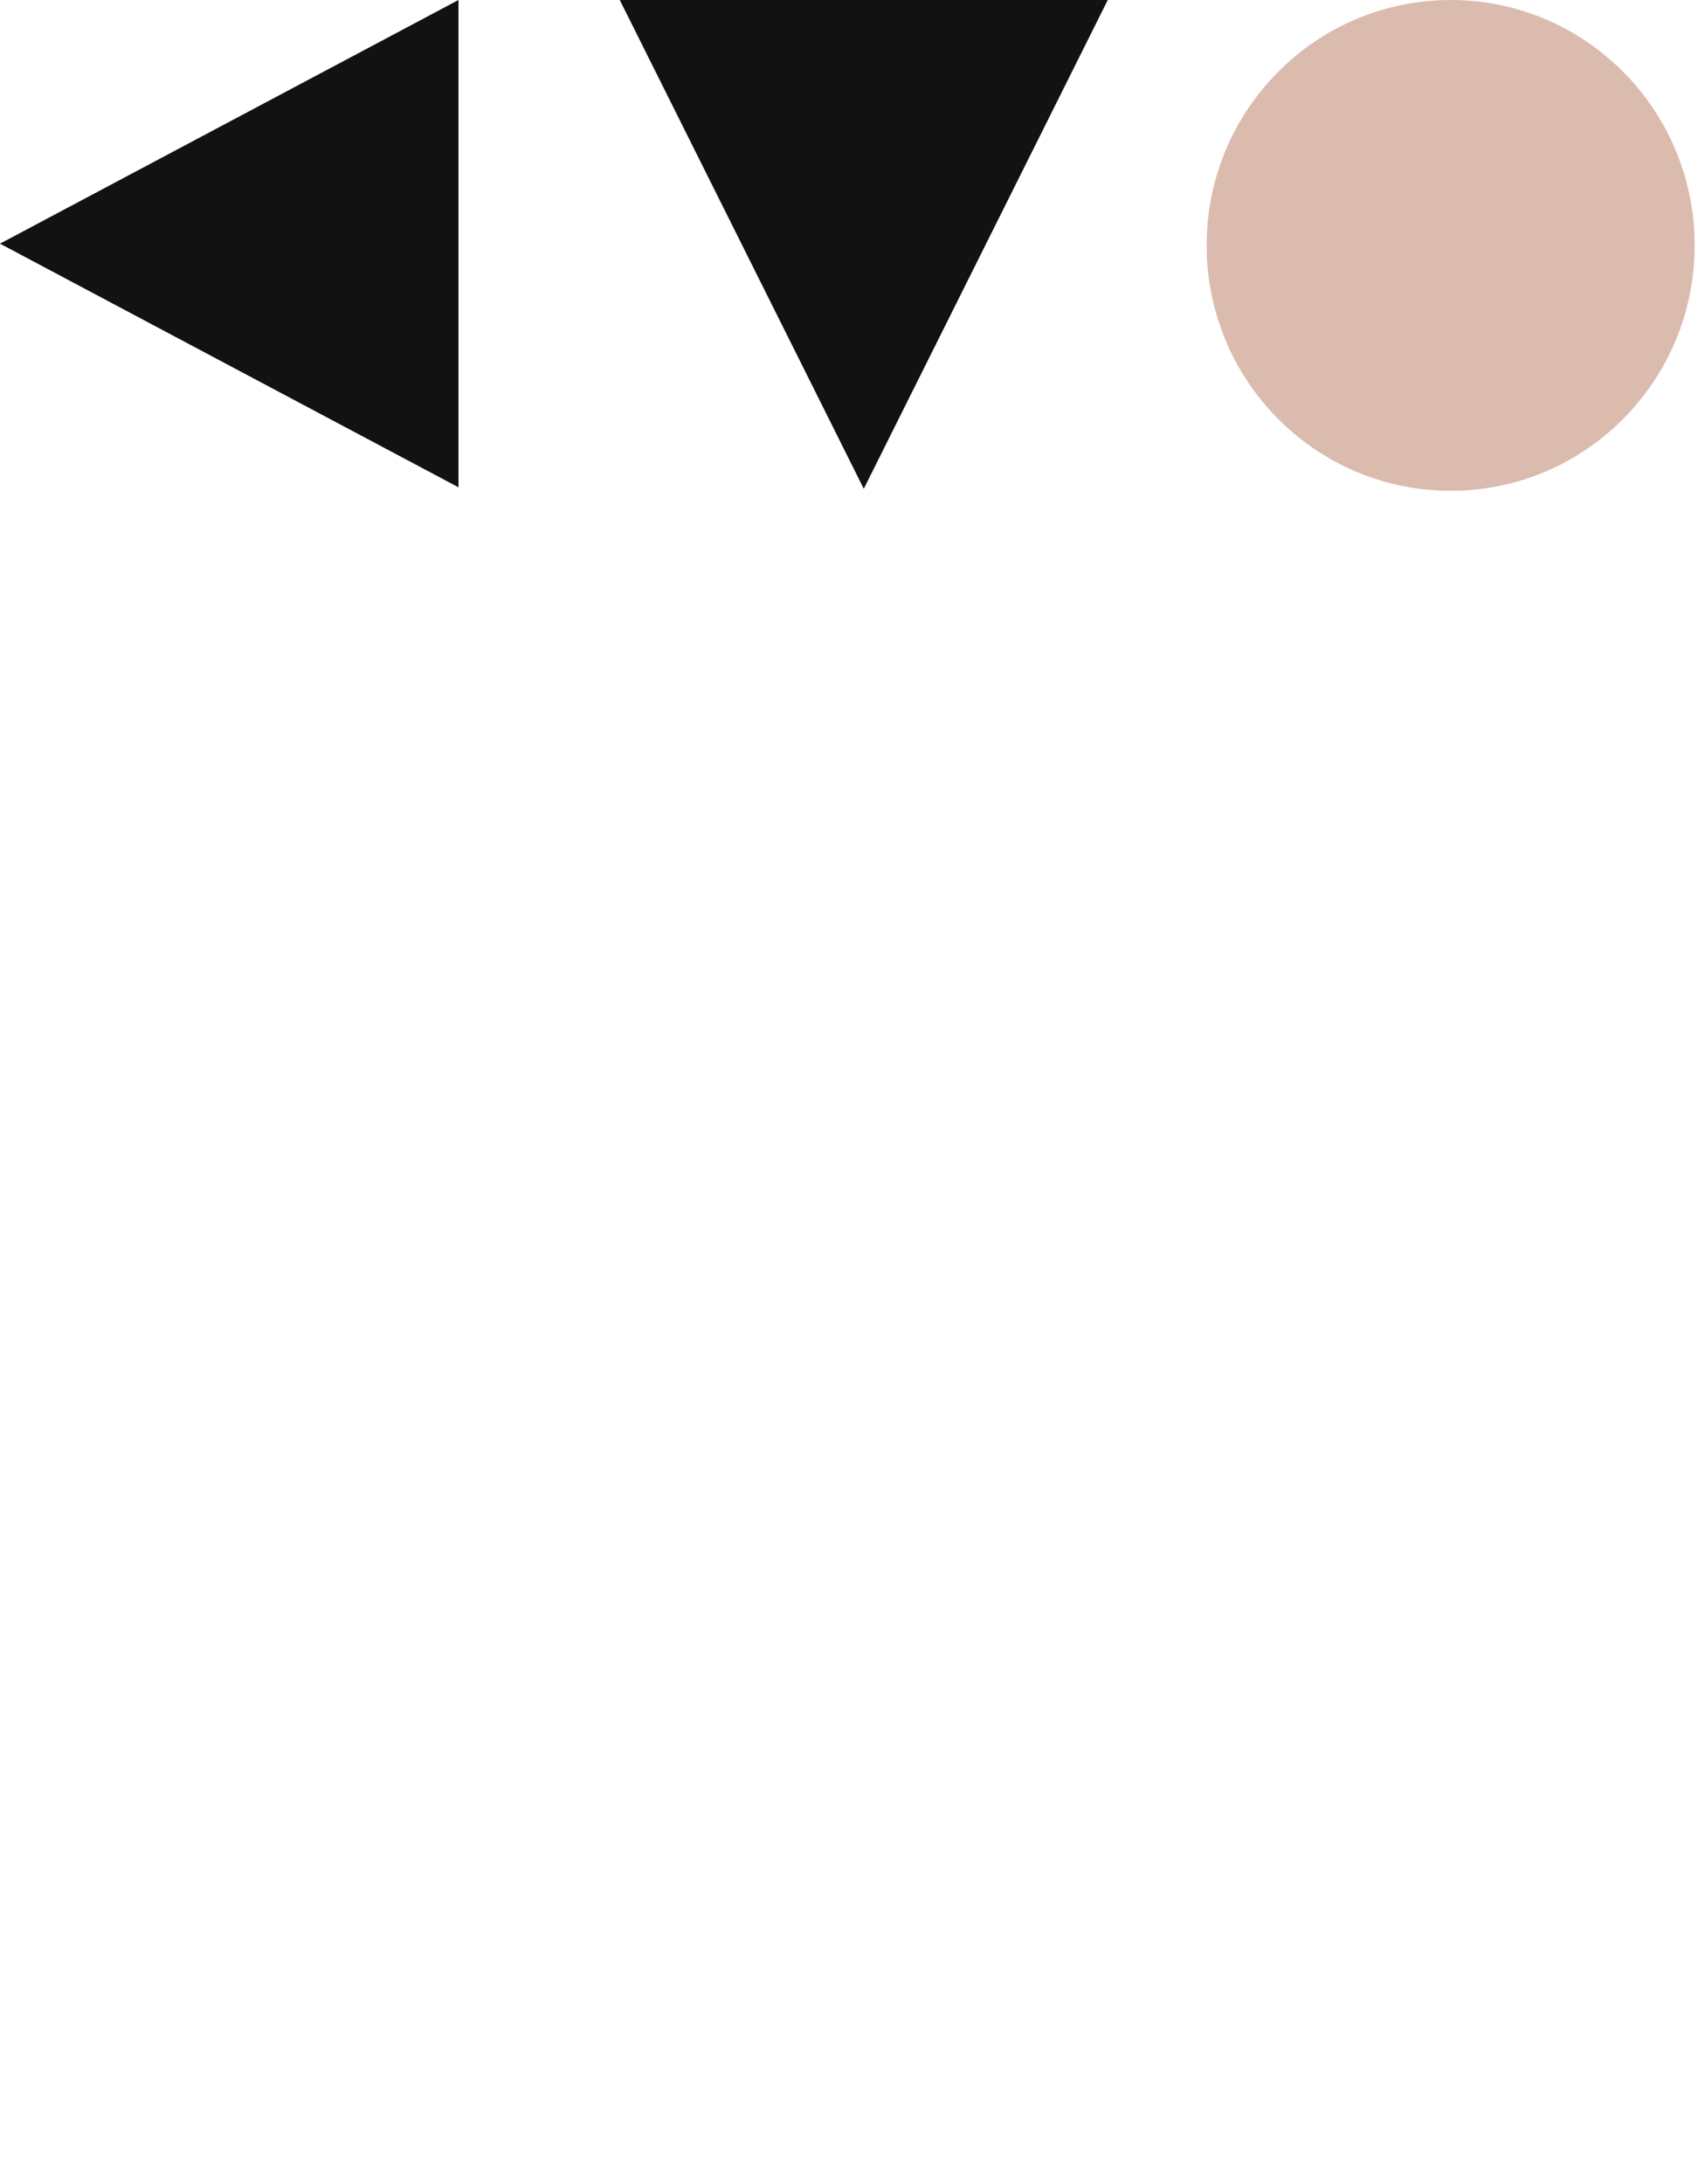
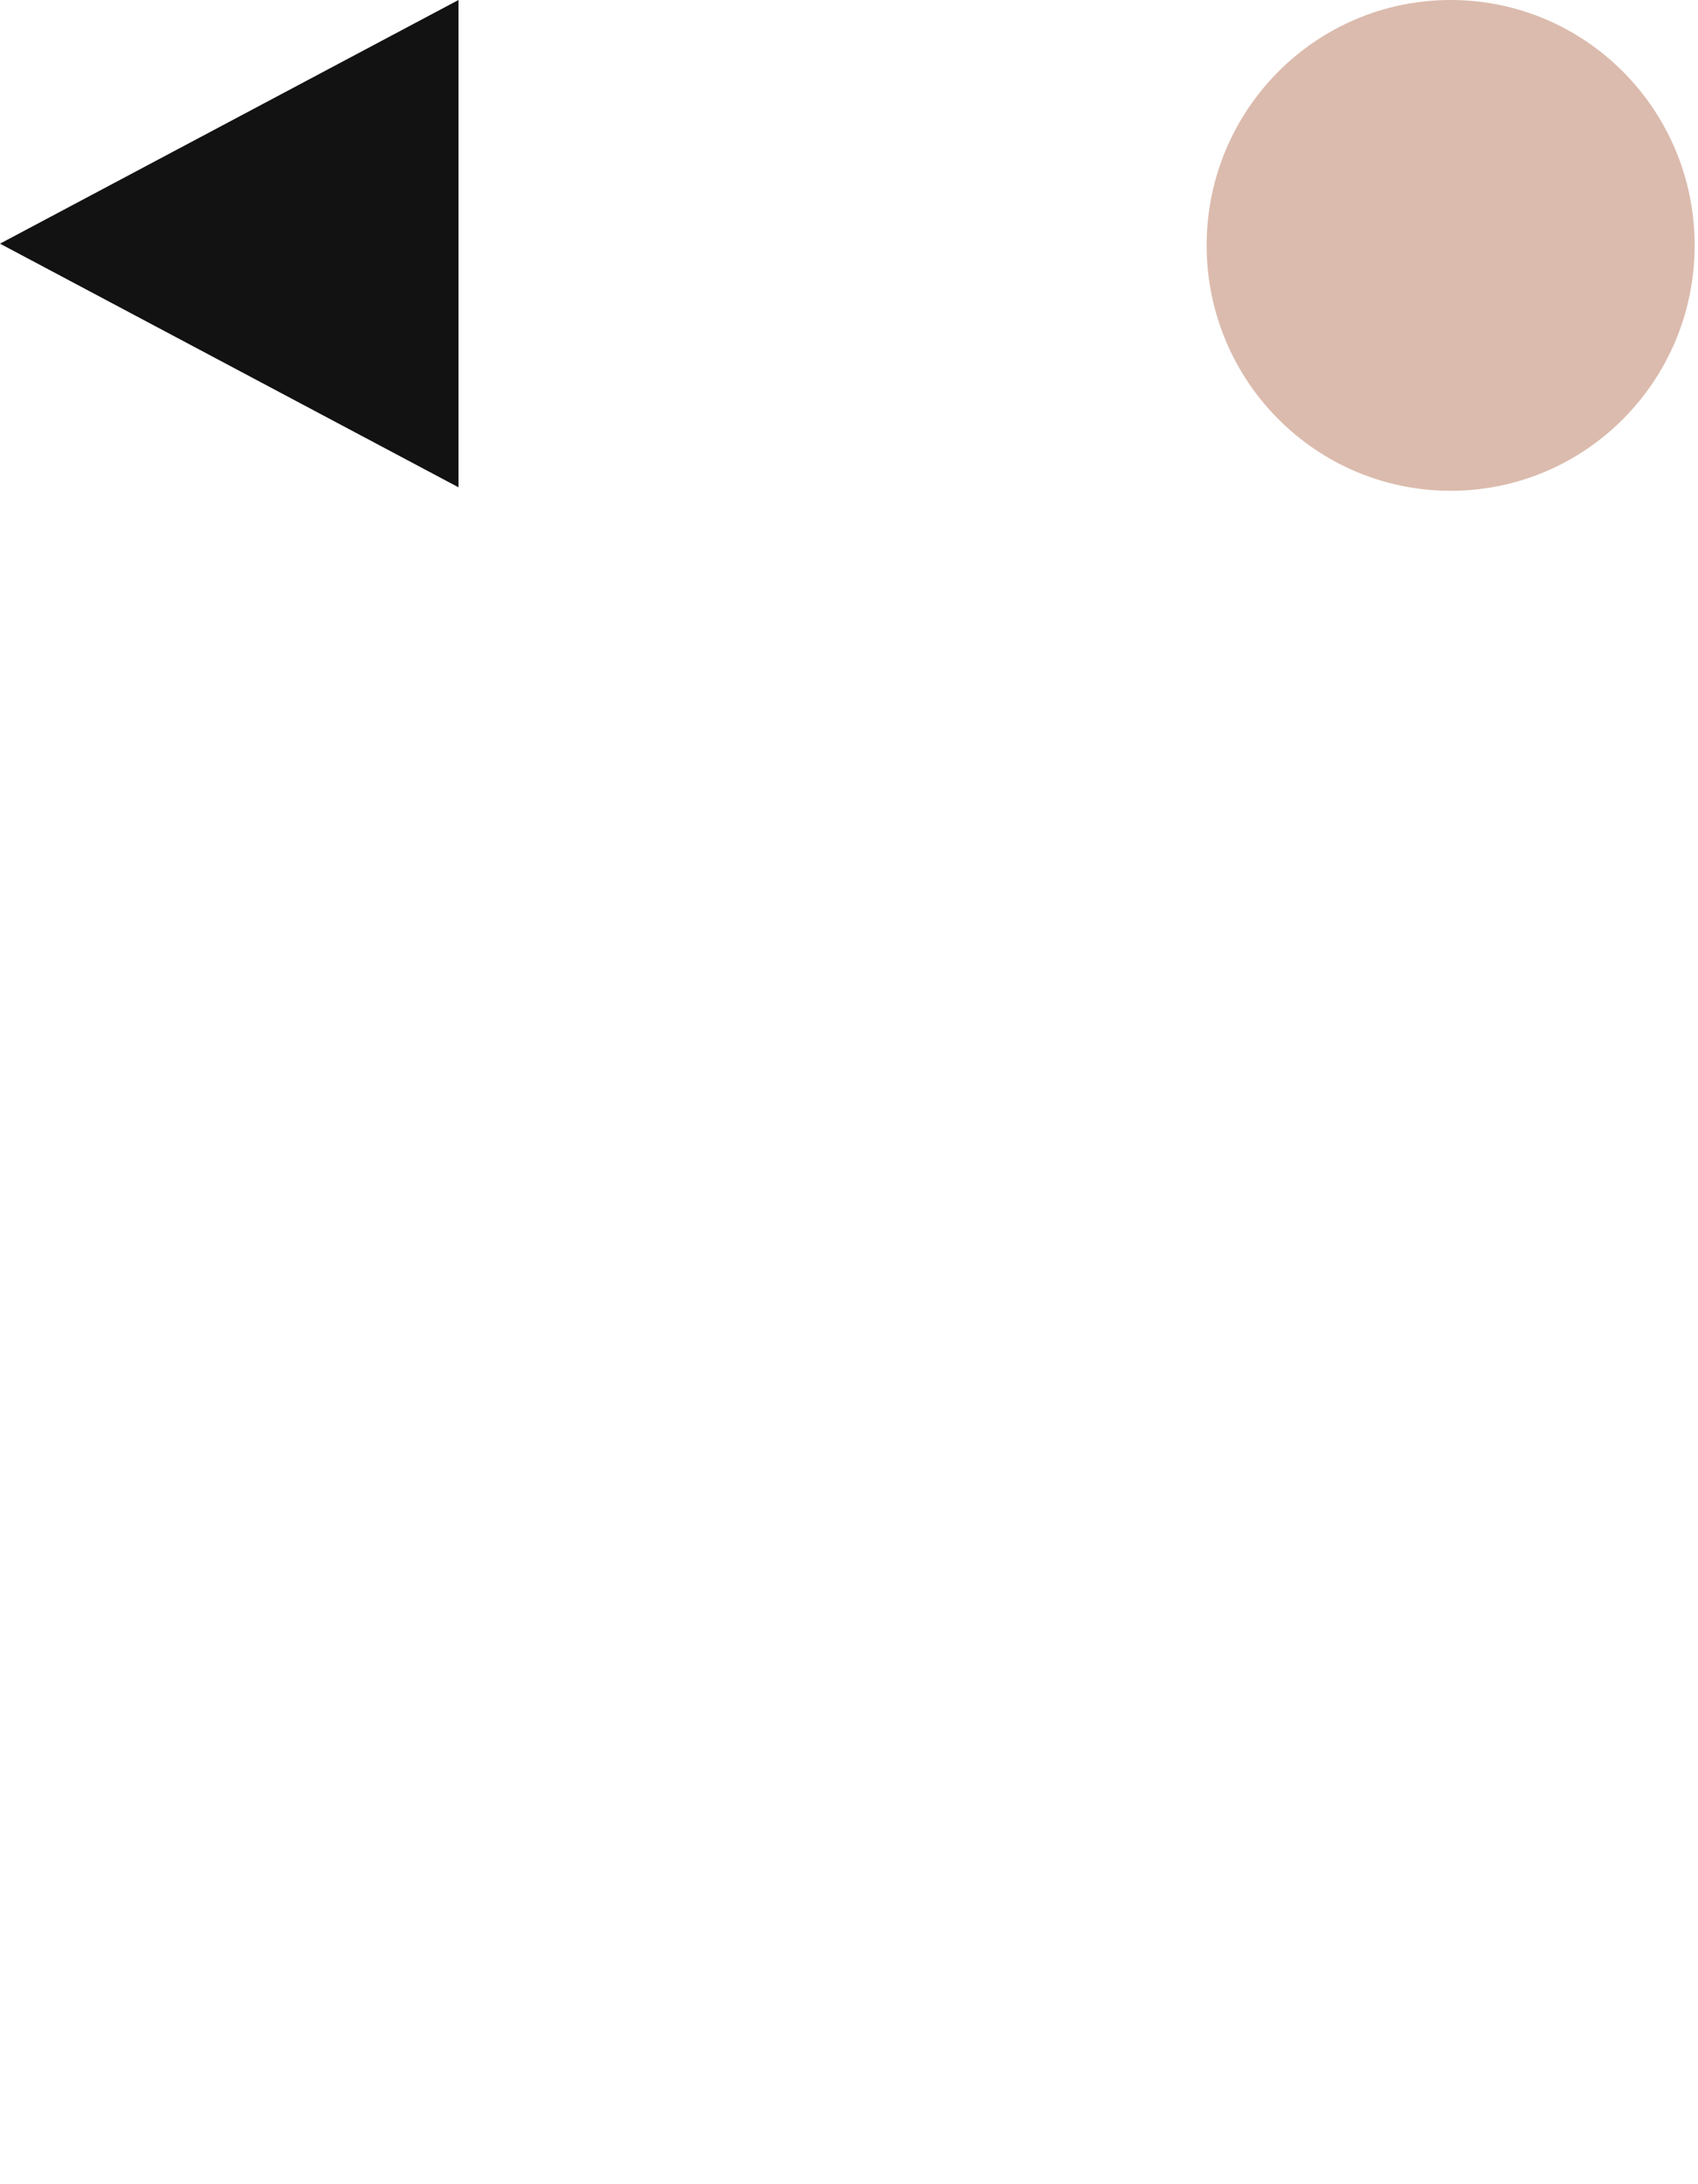
<svg xmlns="http://www.w3.org/2000/svg" width="70" height="90" viewBox="0 0 70 90" fill="none">
-   <path fill-rule="evenodd" clip-rule="evenodd" d="M25.55 0L35.609 20.14L45.668 0H25.55Z" fill="#121212" />
  <path fill-rule="evenodd" clip-rule="evenodd" d="M18.9 20.079V0L0 10.04L18.9 20.079Z" fill="#121212" />
  <path d="M59.803 0C65.359 0 69.862 4.527 69.862 10.111C69.862 15.696 65.359 20.223 59.803 20.223C54.248 20.223 49.744 15.696 49.744 10.111C49.744 4.527 54.248 0 59.803 0Z" fill="#DBBBAD" />
</svg>